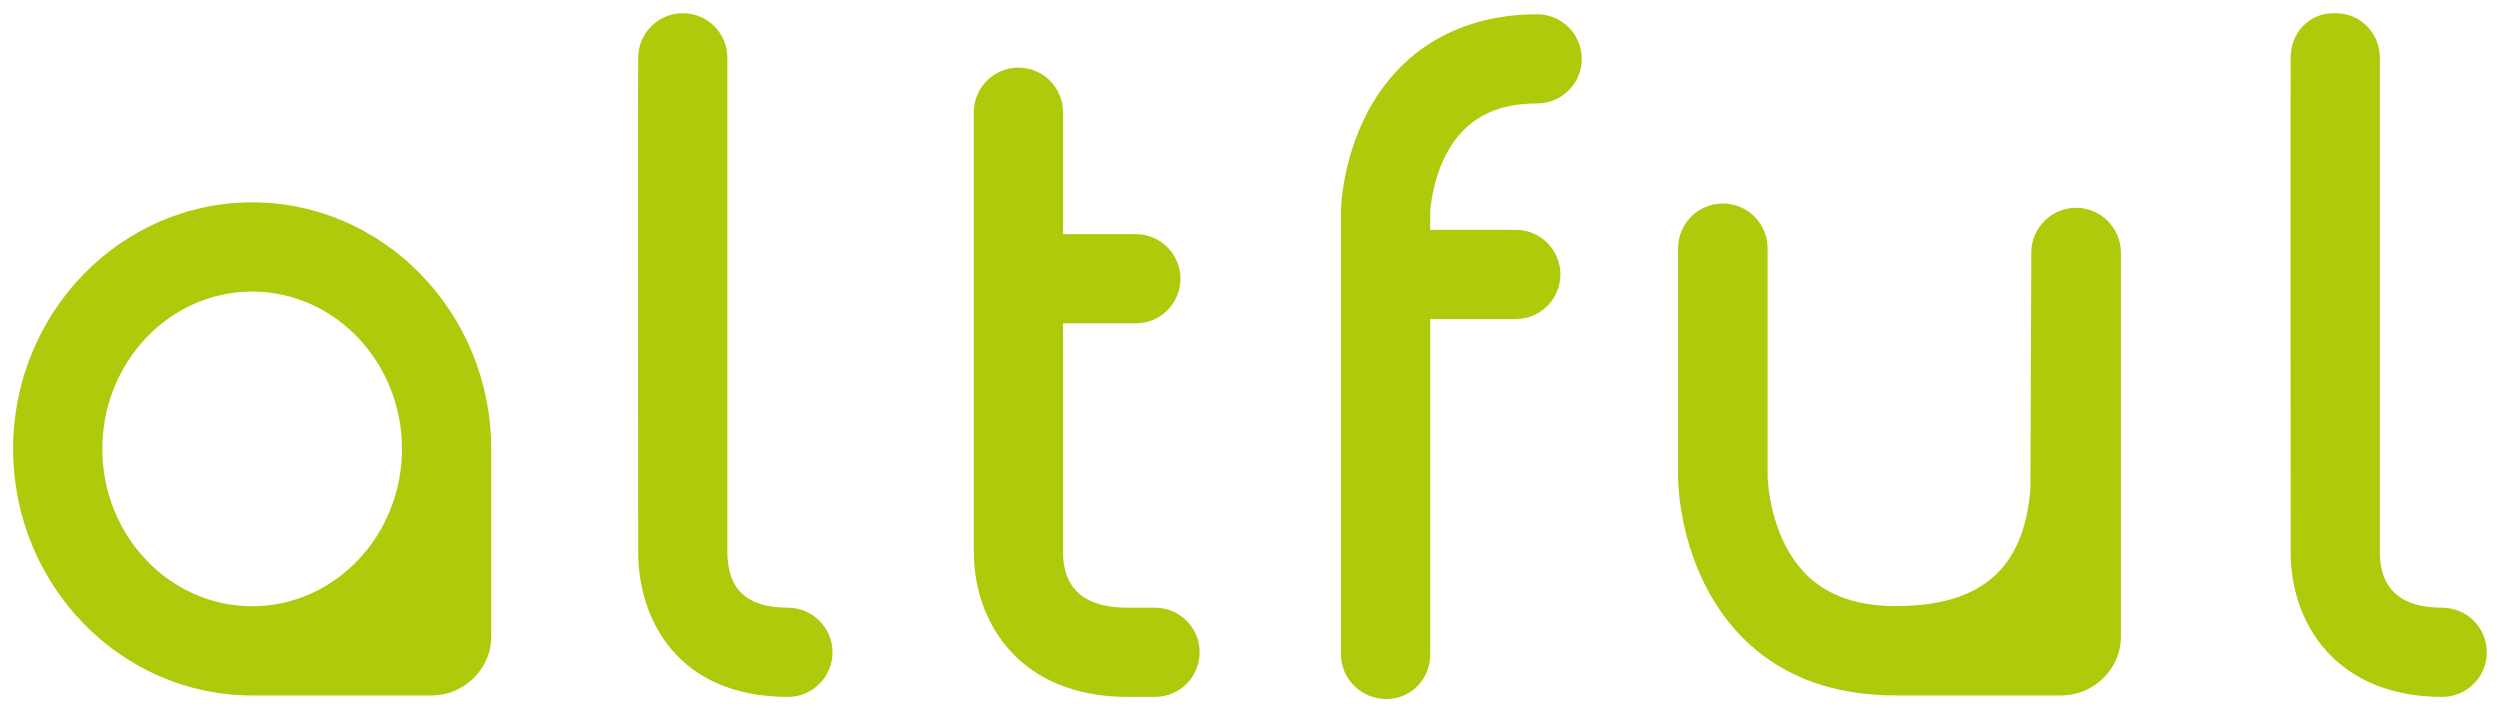
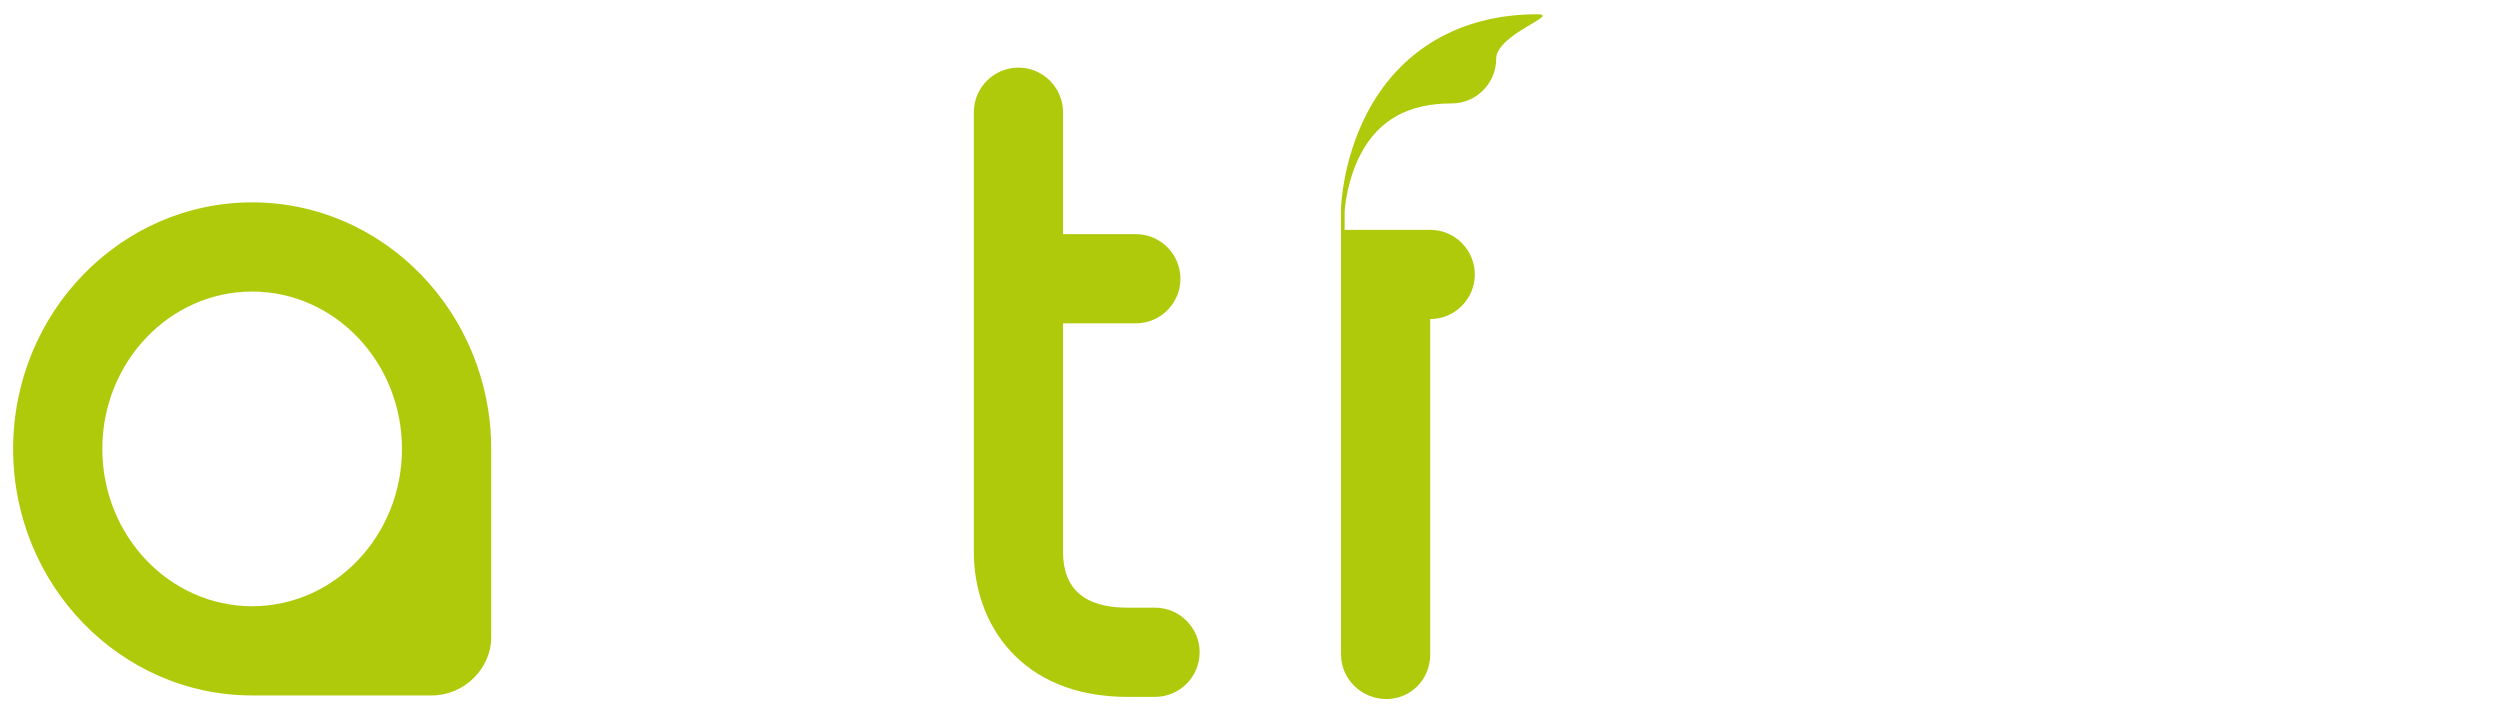
<svg xmlns="http://www.w3.org/2000/svg" version="1.1" x="0px" y="0px" viewBox="0 0 588.55 167.78" style="enable-background:new 0 0 588.55 167.78;" xml:space="preserve">
  <style type="text/css"> .st0{fill:#AFCA0B;} </style>
  <g id="Calque_1">
    <g>
      <path class="st0" d="M59.36,47.64c-31.03,0-56.27,26.04-56.27,58.04c0,32,25.24,58.04,56.27,58.04h42.31 c7.57,0,13.97-6.28,13.97-13.71v-44.33C115.63,73.68,90.38,47.64,59.36,47.64z M94.63,105.68c0,20.42-15.82,37.04-35.27,37.04 c-19.45,0-35.27-16.62-35.27-37.04c0-20.42,15.82-37.04,35.27-37.04C78.81,68.64,94.63,85.25,94.63,105.68z" />
-       <path class="st0" d="M185.49,143.06c-9.59,0-14.25-4.29-14.25-13.12l0-13.21c0-30.54-0.01-102.08,0-102.95 c0.05-2.81-1-5.46-2.94-7.47c-1.94-2.02-4.56-3.15-7.36-3.2c-2.81-0.03-5.47,0.99-7.49,2.95c-2.02,1.95-3.16,4.58-3.21,7.38 c-0.06,3.62-0.02,73.51-0.01,103.35l0.01,13.15c0,15.74,9.23,34.12,35.25,34.12c5.79,0,10.5-4.71,10.5-10.5 S191.28,143.06,185.49,143.06z" />
-       <path class="st0" d="M574.93,143.06c-9.74,0-14.67-4.41-14.67-13.12l0-13.21c0-30.54-0.01-102.08,0-102.95 c0.04-2.81-0.98-5.46-2.89-7.47c-1.92-2.02-4.52-3.16-7.32-3.2c-0.05,0-0.63,0-0.68,0c-5.66,0-10.01,4.44-10.1,10.33 c-0.06,3.62-0.02,73.51-0.01,103.35l0.01,13.15c0,9.05,3.02,17.37,8.5,23.41c6.35,7,15.74,10.71,27.18,10.71 c5.79,0,10.5-4.71,10.5-10.5S580.72,143.06,574.93,143.06z" />
      <path class="st0" d="M271.92,143.06h-6.53c-10.04,0-15.13-4.41-15.13-13.12V76.12h17.14c5.79,0,10.5-4.71,10.5-10.5 s-4.71-10.5-10.5-10.5h-17.14v-28.7c0-5.79-4.71-10.5-10.5-10.5s-10.5,4.71-10.5,10.5v103.52c0,16.98,11.17,34.12,36.13,34.12 h6.53c5.79,0,10.5-4.71,10.5-10.5S277.71,143.06,271.92,143.06z" />
-       <path class="st0" d="M361.87,3.36c-18.11,0-32.38,8.36-40.18,23.54c-5.51,10.72-5.96,21.19-5.99,22.37l0,104.79 c0,5.79,4.79,10.5,10.67,10.5c5.79,0,10.33-4.61,10.33-10.5V75.11h20.15c5.79,0,10.5-4.71,10.5-10.5s-4.71-10.5-10.5-10.5h-20.15 l0-4.3c0.04-0.74,0.53-7.46,3.91-13.77c4.22-7.87,11.18-11.69,21.27-11.69c5.79,0,10.5-4.71,10.5-10.5S367.66,3.36,361.87,3.36z" />
-       <path class="st0" d="M488.75,48.92c-5.81,0-10.54,4.73-10.54,10.54L478,115.12c-1.51,18.8-11.58,27.56-31.71,27.56 c-12.52,0-21-4.64-25.93-14.19c-4.02-7.78-4.22-15.99-4.23-16.32V58.45c0-5.81-4.73-10.54-10.54-10.54s-10.54,4.73-10.54,10.54 v53.72c0,1.3,0.17,13.08,6.19,25.21c5.96,12.02,18.61,26.34,45.06,26.34h39c7.59,0,14-6.28,14-13.71V59.46 C499.29,53.65,494.56,48.92,488.75,48.92z" />
+       <path class="st0" d="M361.87,3.36c-18.11,0-32.38,8.36-40.18,23.54c-5.51,10.72-5.96,21.19-5.99,22.37l0,104.79 c0,5.79,4.79,10.5,10.67,10.5c5.79,0,10.33-4.61,10.33-10.5V75.11c5.79,0,10.5-4.71,10.5-10.5s-4.71-10.5-10.5-10.5h-20.15 l0-4.3c0.04-0.74,0.53-7.46,3.91-13.77c4.22-7.87,11.18-11.69,21.27-11.69c5.79,0,10.5-4.71,10.5-10.5S367.66,3.36,361.87,3.36z" />
    </g>
  </g>
  <g id="Calque_2"> </g>
</svg>